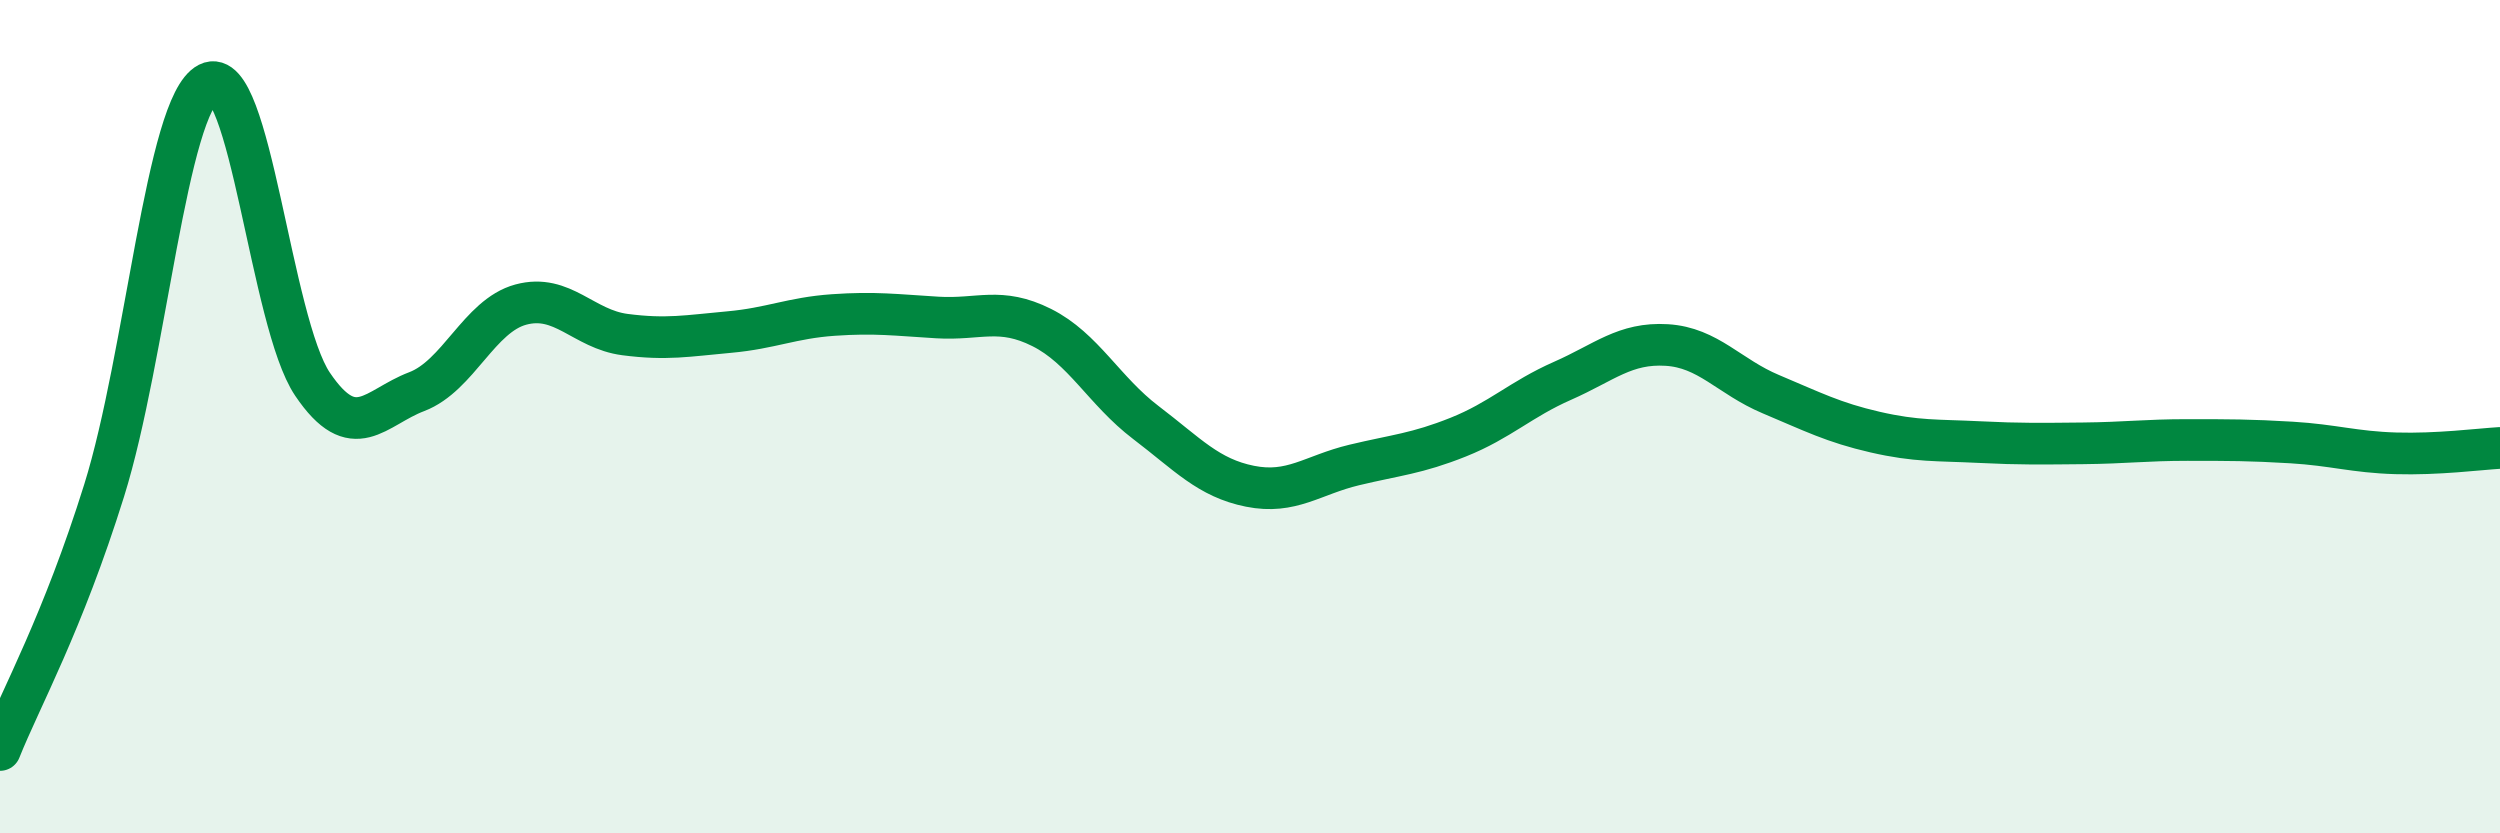
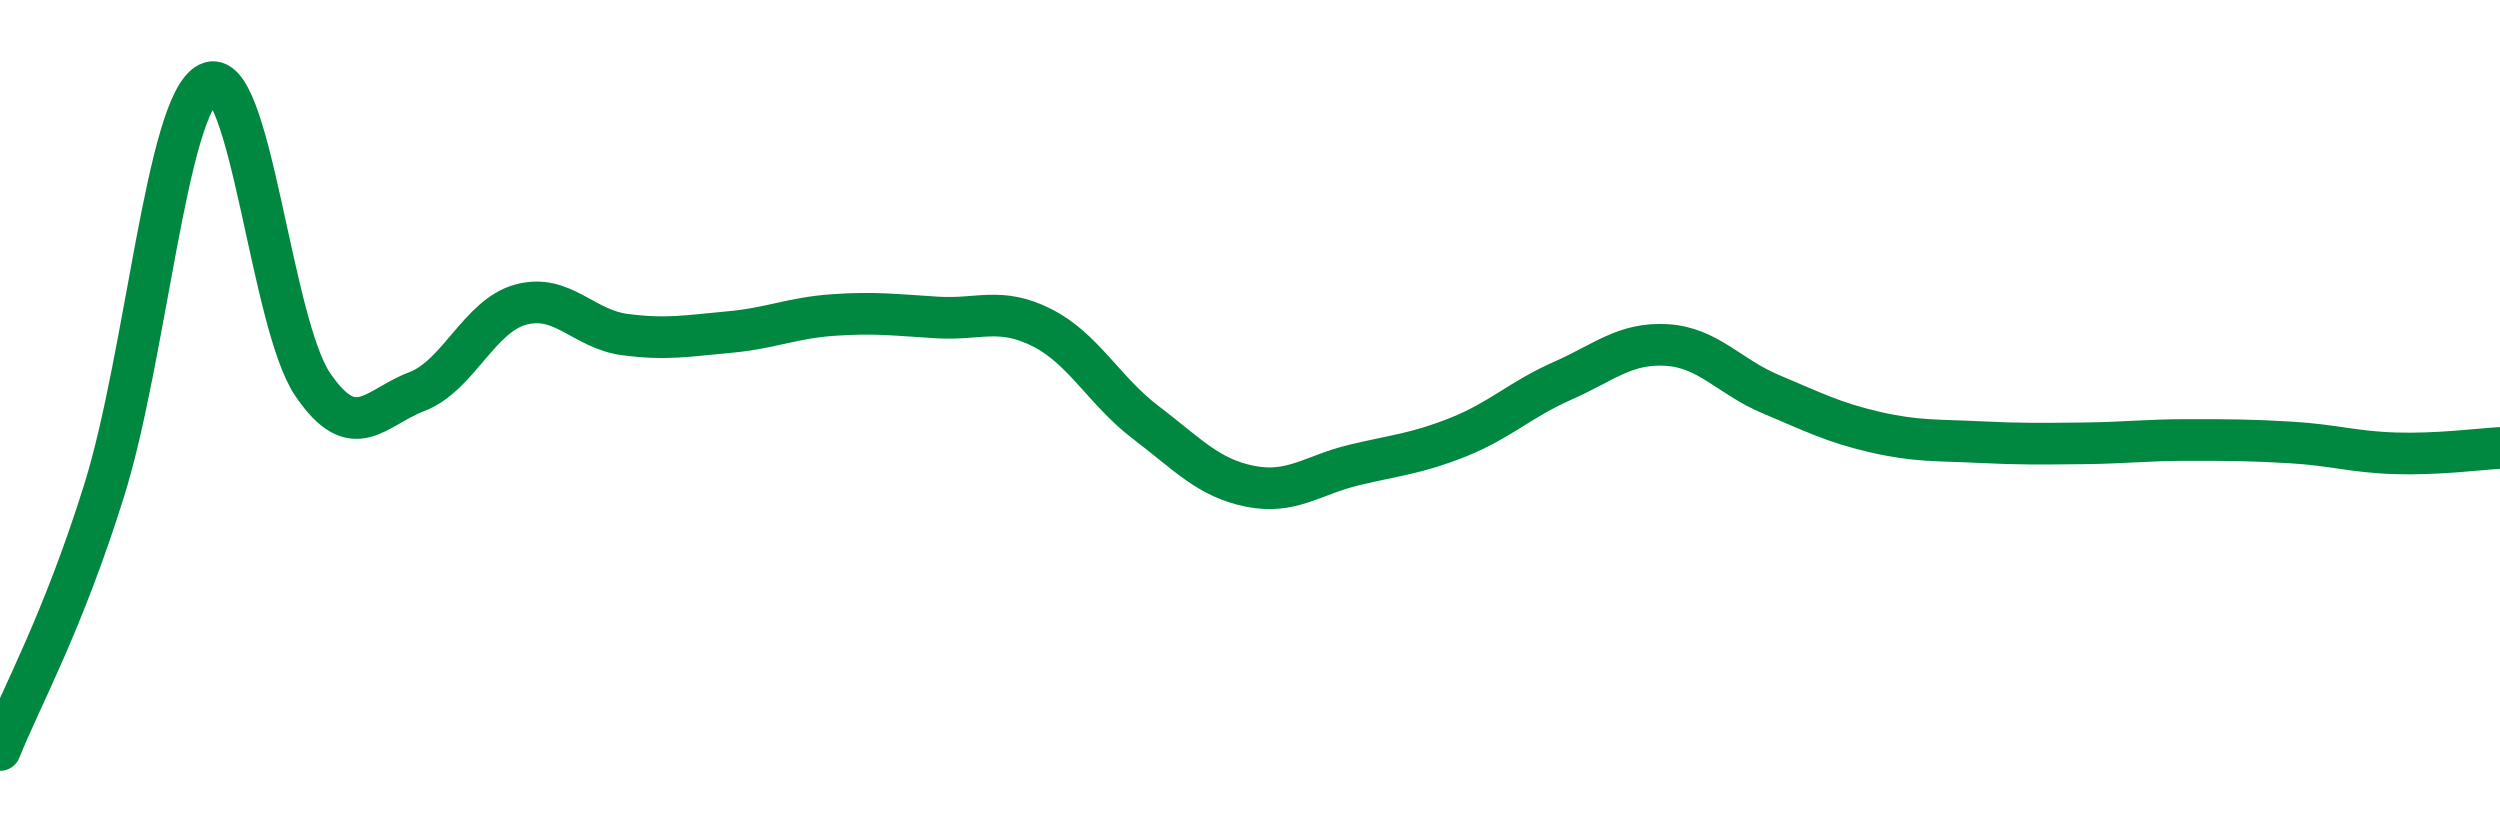
<svg xmlns="http://www.w3.org/2000/svg" width="60" height="20" viewBox="0 0 60 20">
-   <path d="M 0,18 C 0.5,16.75 1.5,14.97 2.5,11.77 C 3.5,8.57 4,2.51 5,2 C 6,1.49 6.5,7.74 7.5,9.22 C 8.5,10.7 9,9.78 10,9.4 C 11,9.02 11.5,7.58 12.5,7.31 C 13.5,7.04 14,7.9 15,8.03 C 16,8.16 16.5,8.06 17.5,7.97 C 18.5,7.88 19,7.63 20,7.56 C 21,7.49 21.5,7.56 22.5,7.62 C 23.5,7.68 24,7.36 25,7.86 C 26,8.36 26.5,9.38 27.5,10.14 C 28.5,10.9 29,11.47 30,11.67 C 31,11.87 31.5,11.4 32.5,11.16 C 33.5,10.92 34,10.89 35,10.49 C 36,10.09 36.5,9.58 37.5,9.14 C 38.5,8.7 39,8.22 40,8.28 C 41,8.34 41.5,9.04 42.5,9.46 C 43.5,9.88 44,10.14 45,10.37 C 46,10.6 46.5,10.56 47.5,10.61 C 48.5,10.66 49,10.65 50,10.64 C 51,10.63 51.5,10.56 52.5,10.56 C 53.5,10.56 54,10.56 55,10.62 C 56,10.68 56.5,10.85 57.5,10.88 C 58.5,10.91 59.5,10.78 60,10.75L60 20L0 20Z" fill="#008740" opacity="0.1" stroke-linecap="round" stroke-linejoin="round" />
  <path d="M 0,18 C 0.5,16.75 1.5,14.97 2.5,11.77 C 3.5,8.57 4,2.51 5,2 C 6,1.49 6.5,7.74 7.5,9.22 C 8.5,10.7 9,9.78 10,9.4 C 11,9.02 11.5,7.58 12.5,7.31 C 13.5,7.04 14,7.9 15,8.03 C 16,8.16 16.5,8.06 17.5,7.97 C 18.5,7.88 19,7.63 20,7.56 C 21,7.49 21.5,7.56 22.5,7.62 C 23.5,7.68 24,7.36 25,7.86 C 26,8.36 26.5,9.38 27.5,10.14 C 28.5,10.9 29,11.47 30,11.67 C 31,11.87 31.5,11.4 32.5,11.16 C 33.5,10.92 34,10.89 35,10.49 C 36,10.09 36.5,9.58 37.5,9.14 C 38.5,8.7 39,8.22 40,8.28 C 41,8.34 41.5,9.04 42.5,9.46 C 43.5,9.88 44,10.14 45,10.37 C 46,10.6 46.5,10.56 47.5,10.61 C 48.5,10.66 49,10.65 50,10.64 C 51,10.63 51.5,10.56 52.5,10.56 C 53.5,10.56 54,10.56 55,10.62 C 56,10.68 56.5,10.85 57.5,10.88 C 58.5,10.91 59.5,10.78 60,10.75" stroke="#008740" stroke-width="1" fill="none" stroke-linecap="round" stroke-linejoin="round" />
</svg>